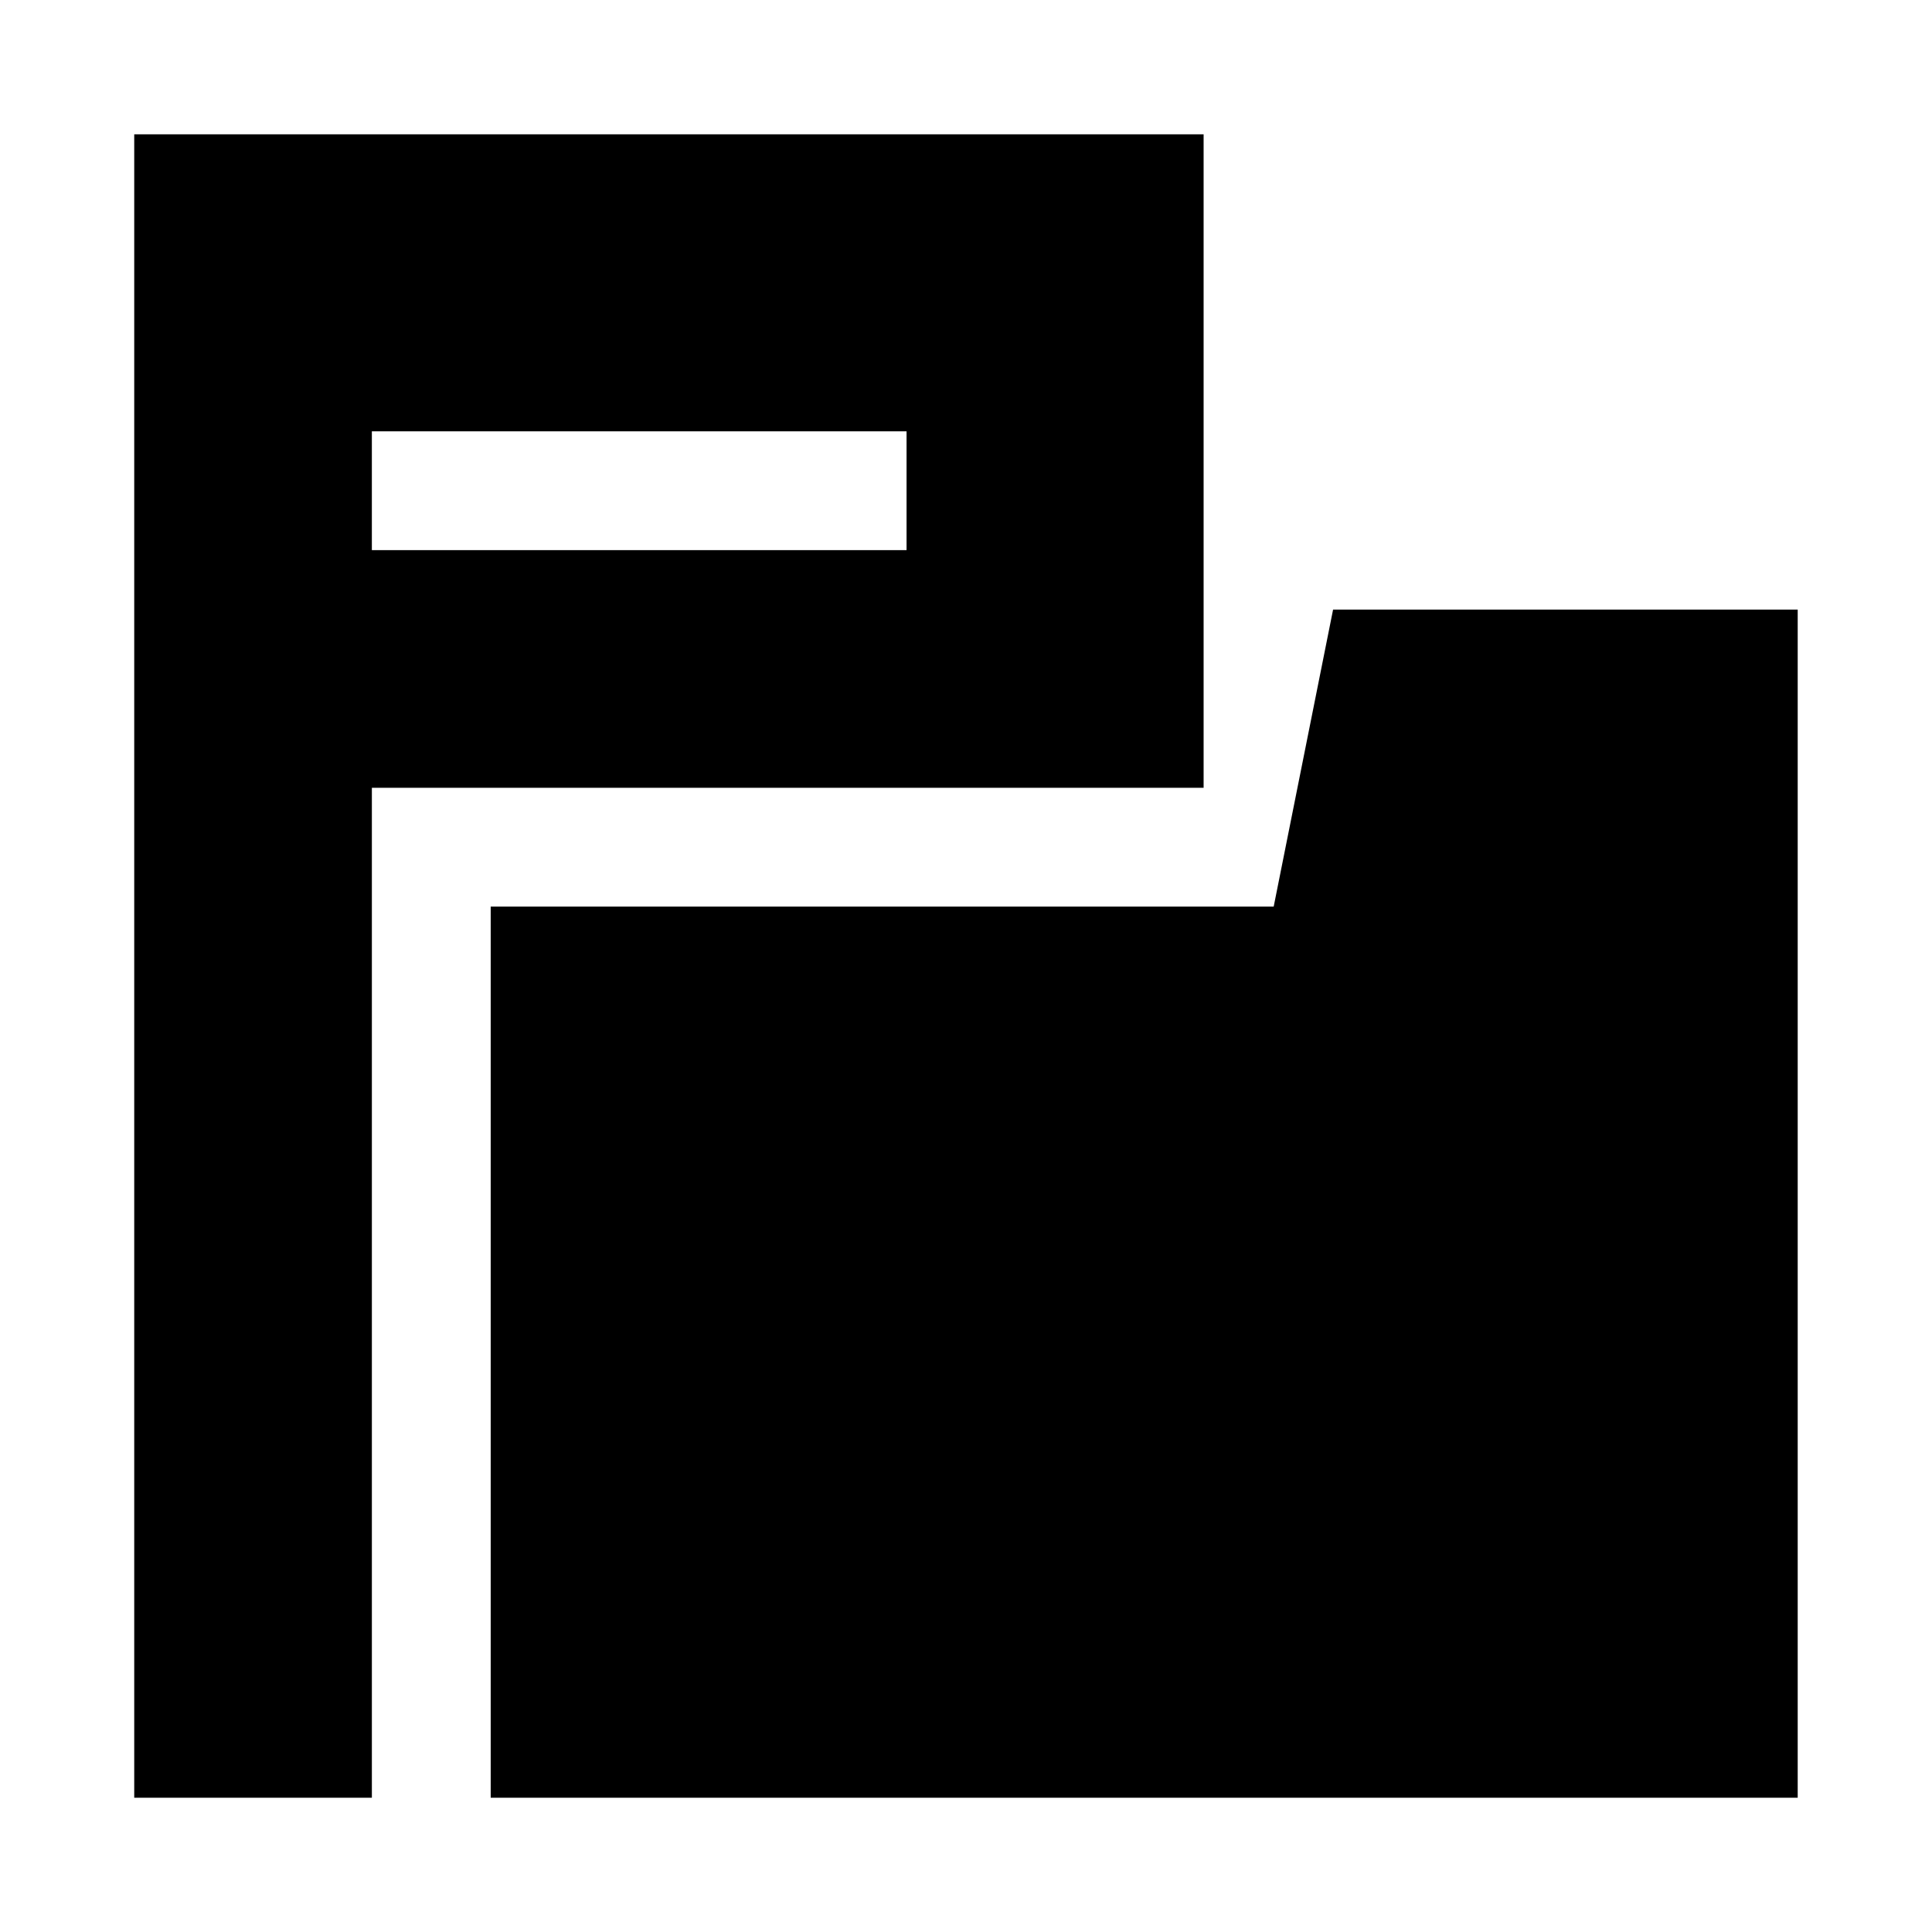
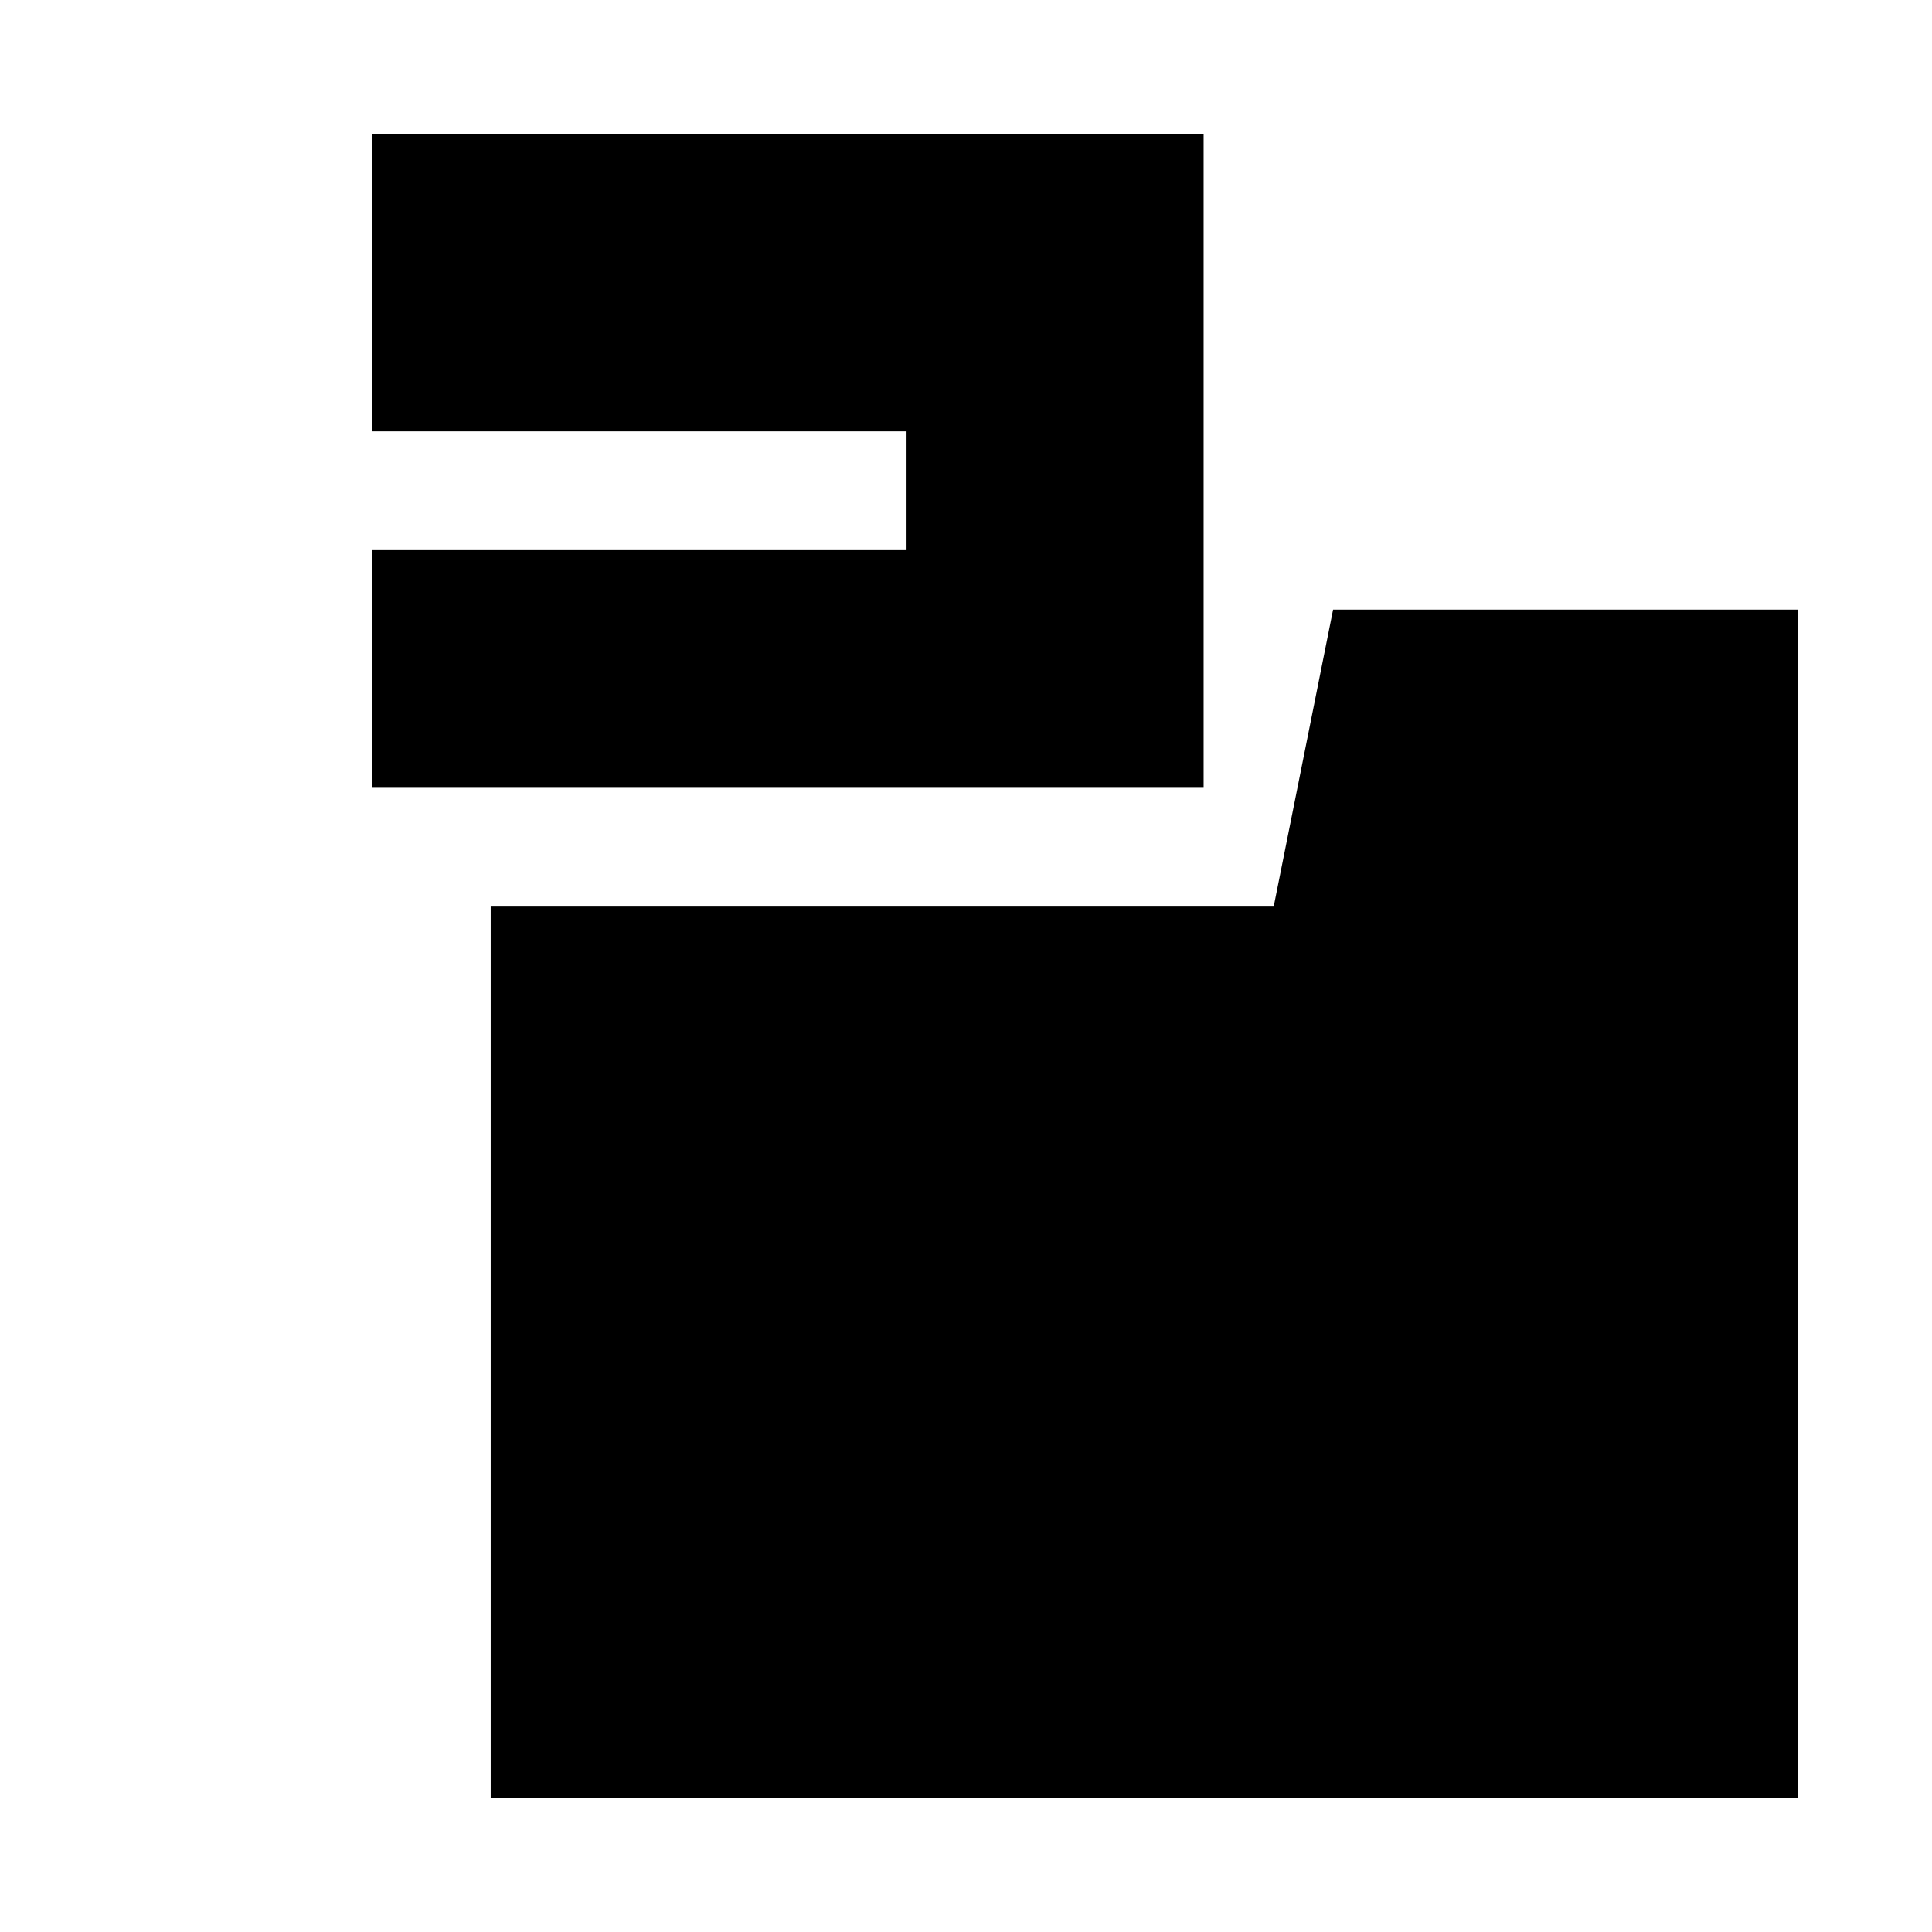
<svg xmlns="http://www.w3.org/2000/svg" fill="#000000" width="800px" height="800px" version="1.1" viewBox="144 144 512 512">
-   <path d="m620.41 305.54v314.88h-346.37v-236.16h207.5l15.742-78.719zm-157.44-125.95v173.18h-220.42v267.65h-62.977v-440.83zm-78.723 78.719h-141.7v31.488h141.7z" />
+   <path d="m620.41 305.54v314.88h-346.37v-236.16h207.5l15.742-78.719zm-157.44-125.95v173.18h-220.42v267.65v-440.83zm-78.723 78.719h-141.7v31.488h141.7z" />
</svg>